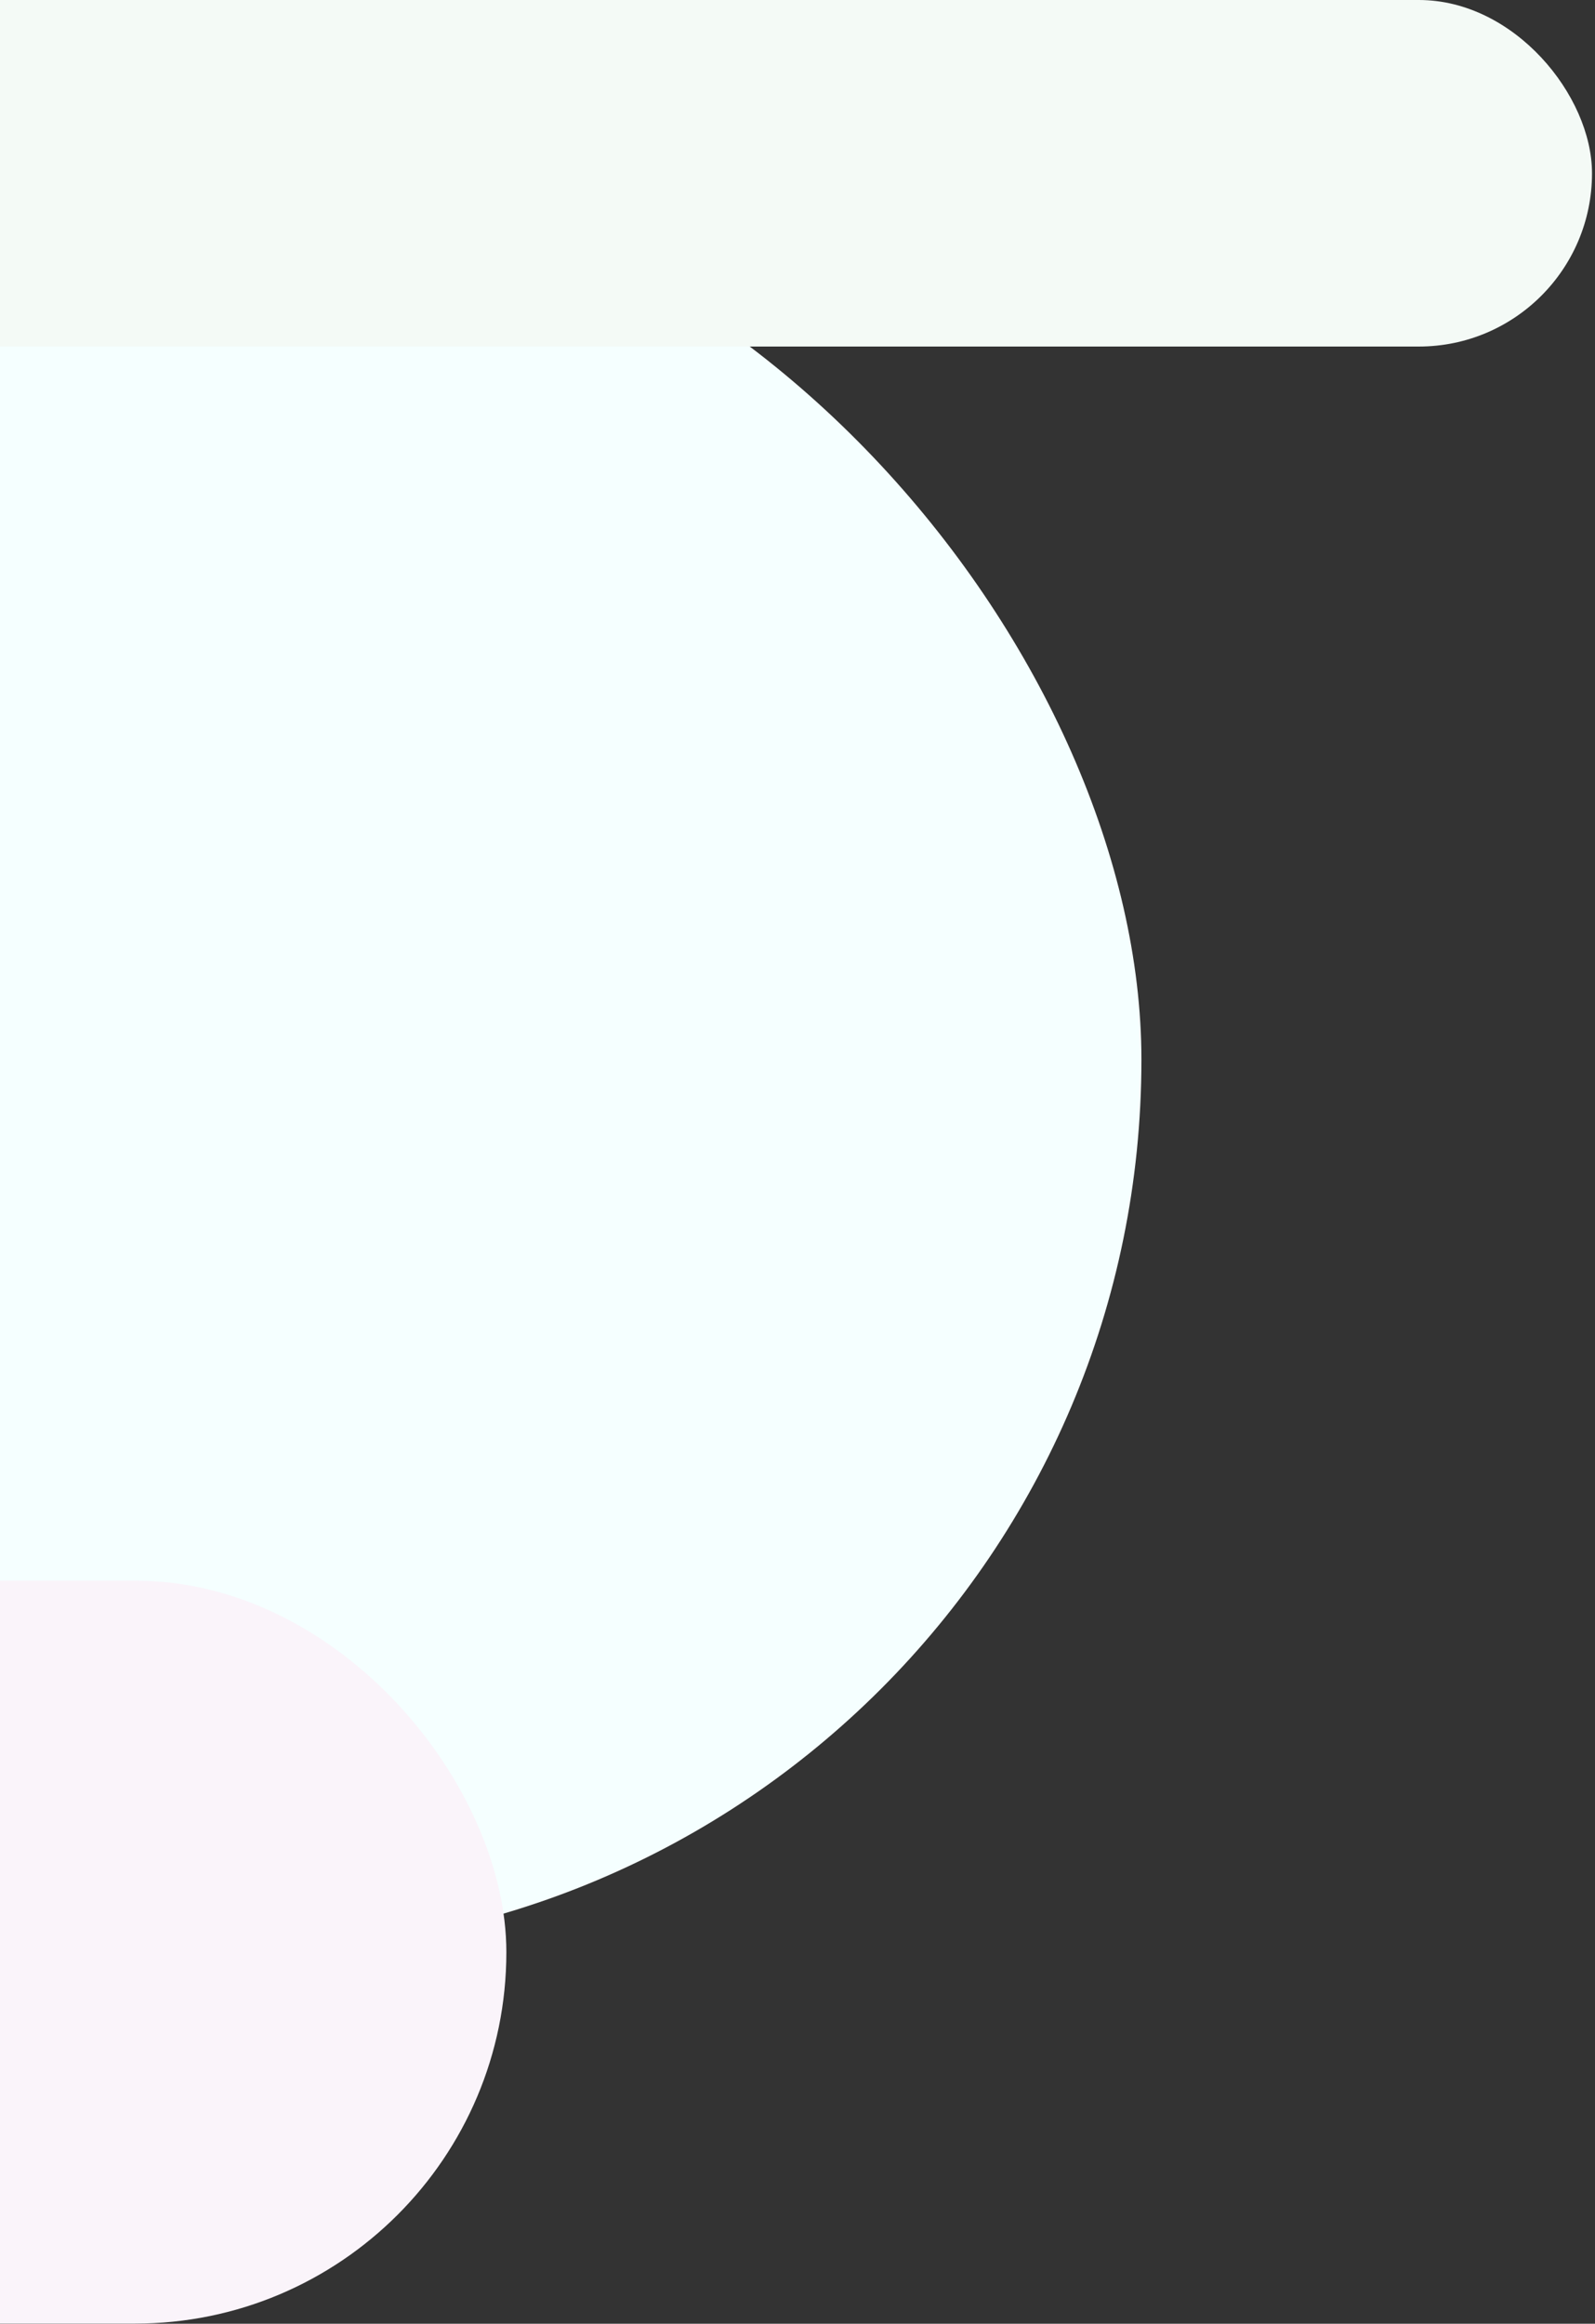
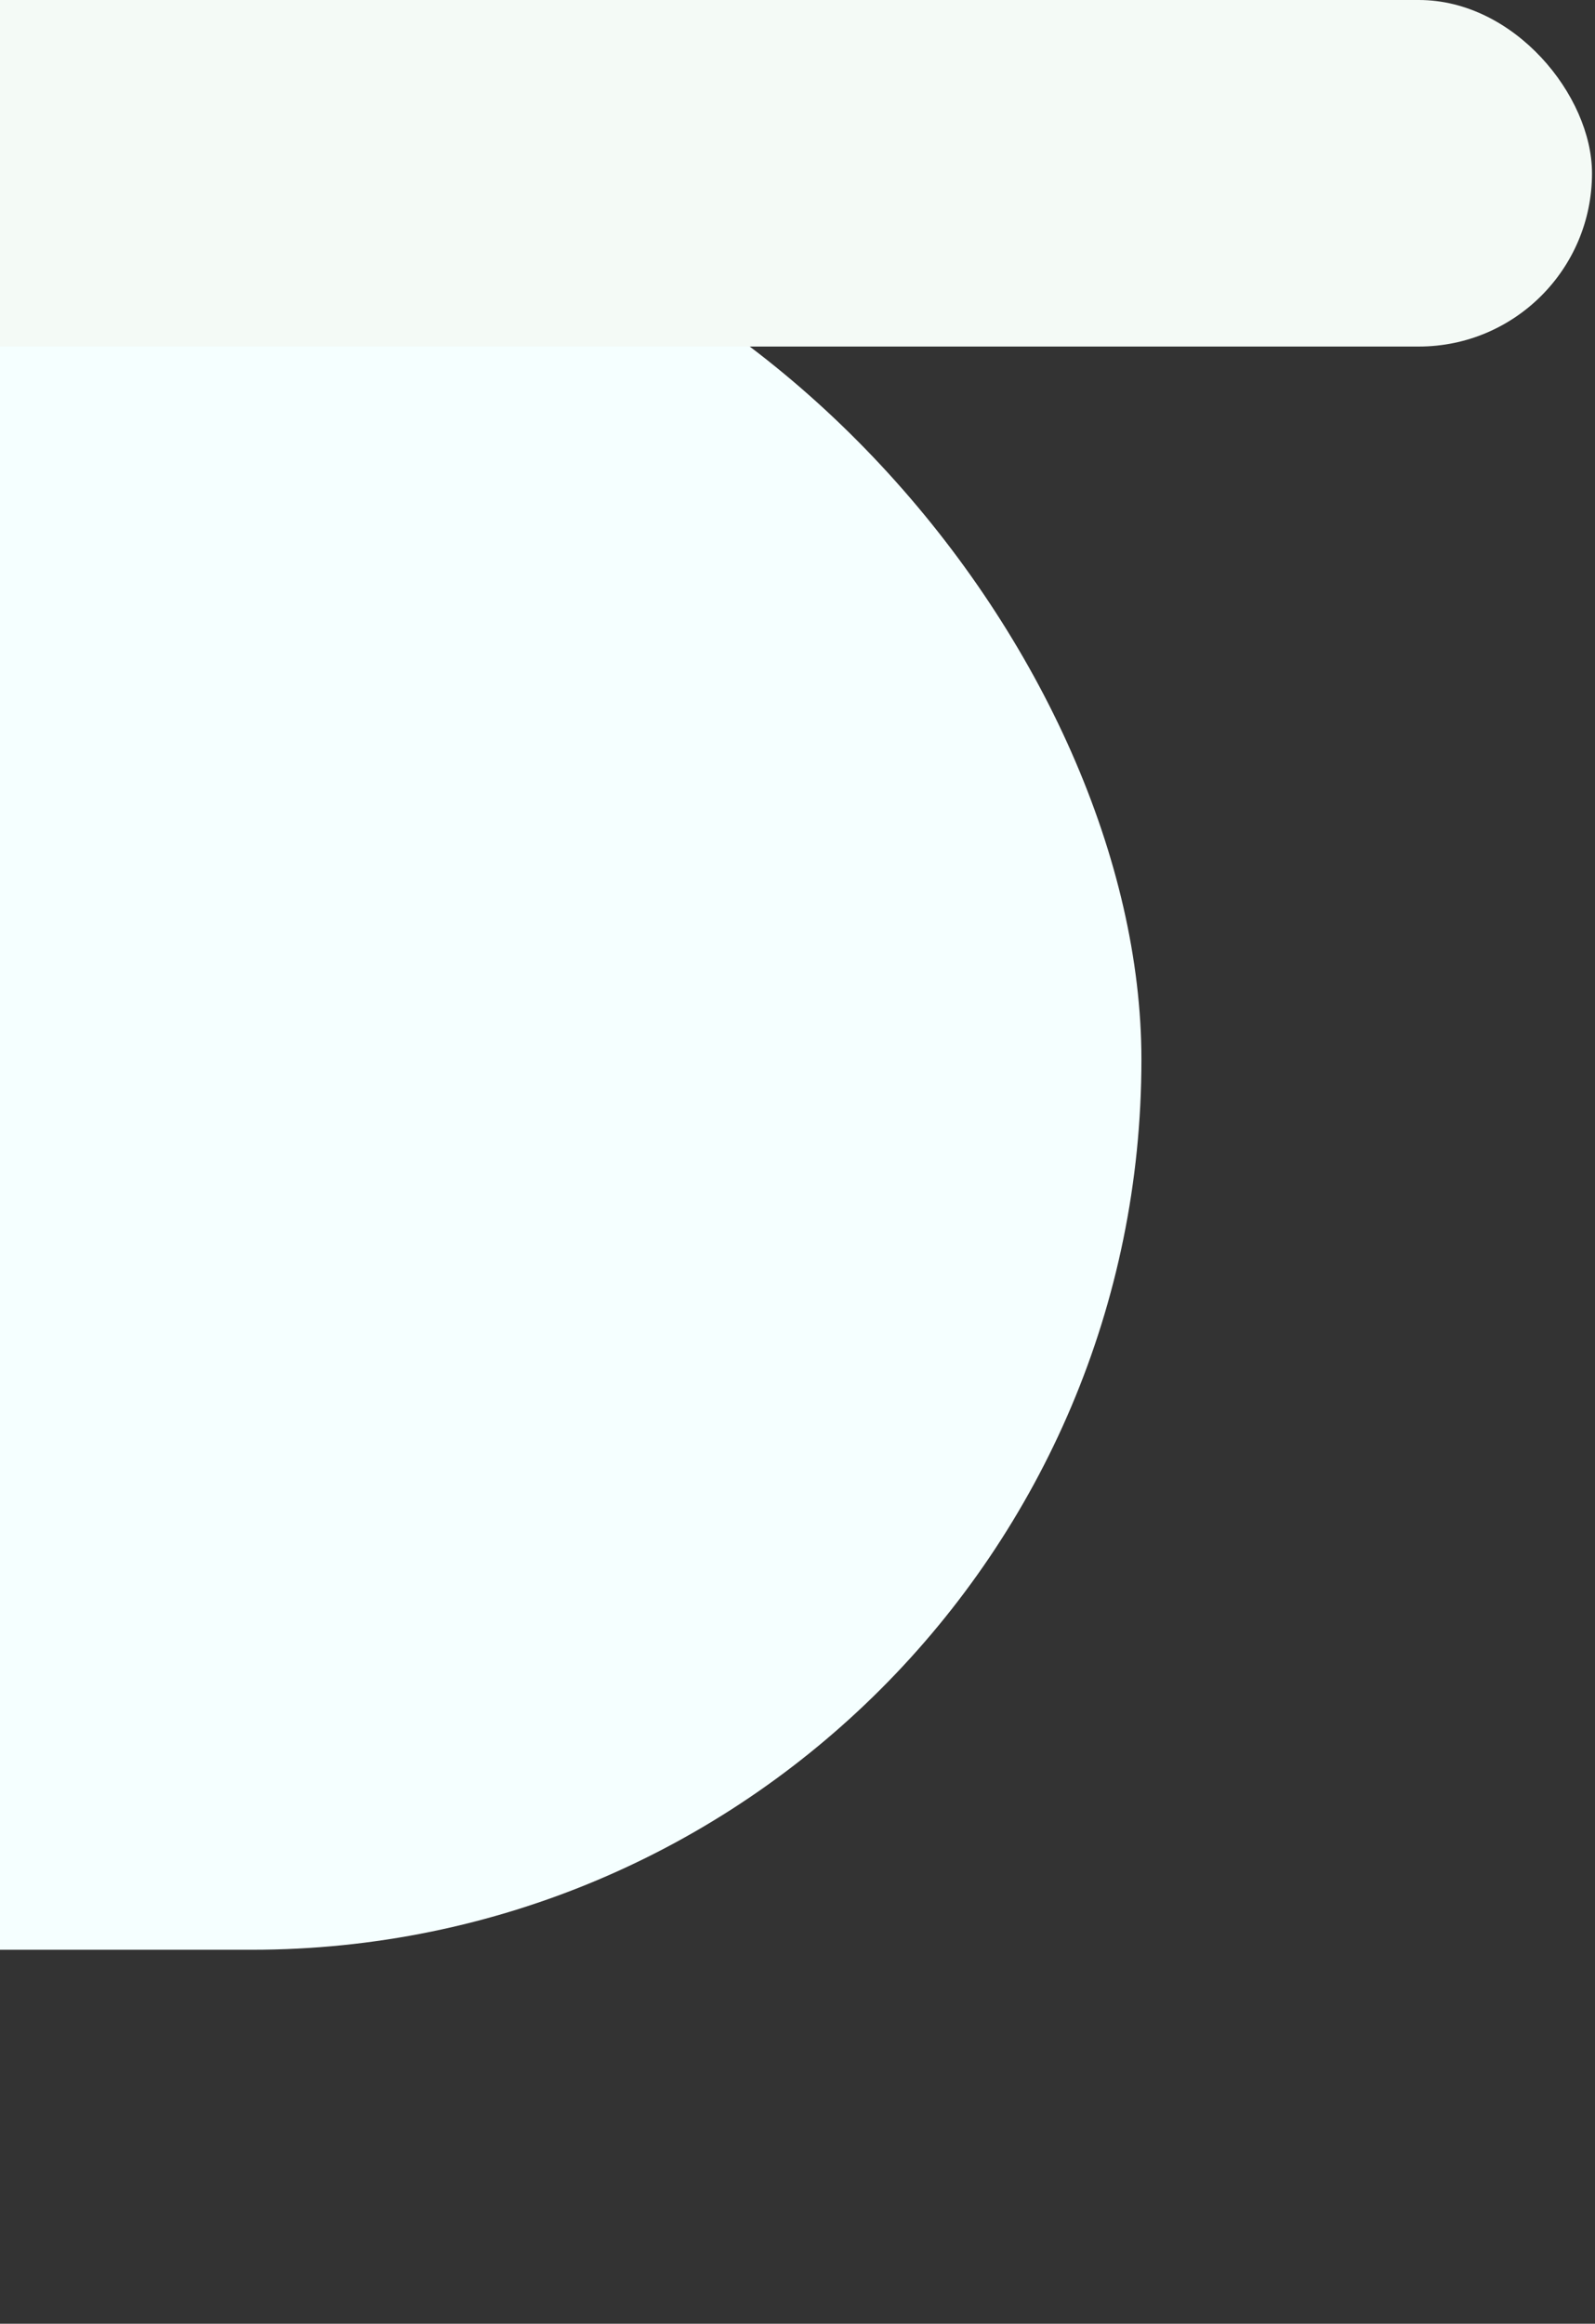
<svg xmlns="http://www.w3.org/2000/svg" width="320" height="466" viewBox="0 0 320 466" fill="none">
  <rect x="0" y="0" width="320" height="466" fill="#333333" stroke="none" />
  <g style="mix-blend-mode:multiply">
    <rect x="-1238" y="34" width="1467" height="357" rx="178.5" fill="#F5FFFF" />
  </g>
  <g style="mix-blend-mode:multiply">
-     <rect x="-1431.05" y="316.977" width="1532.64" height="148.99" rx="74.495" fill="#FAF4FA" />
-   </g>
+     </g>
  <g style="mix-blend-mode:multiply">
    <rect x="-1831" width="2150.4" height="69.495" rx="34.747" fill="#F4FAF6" />
  </g>
</svg>